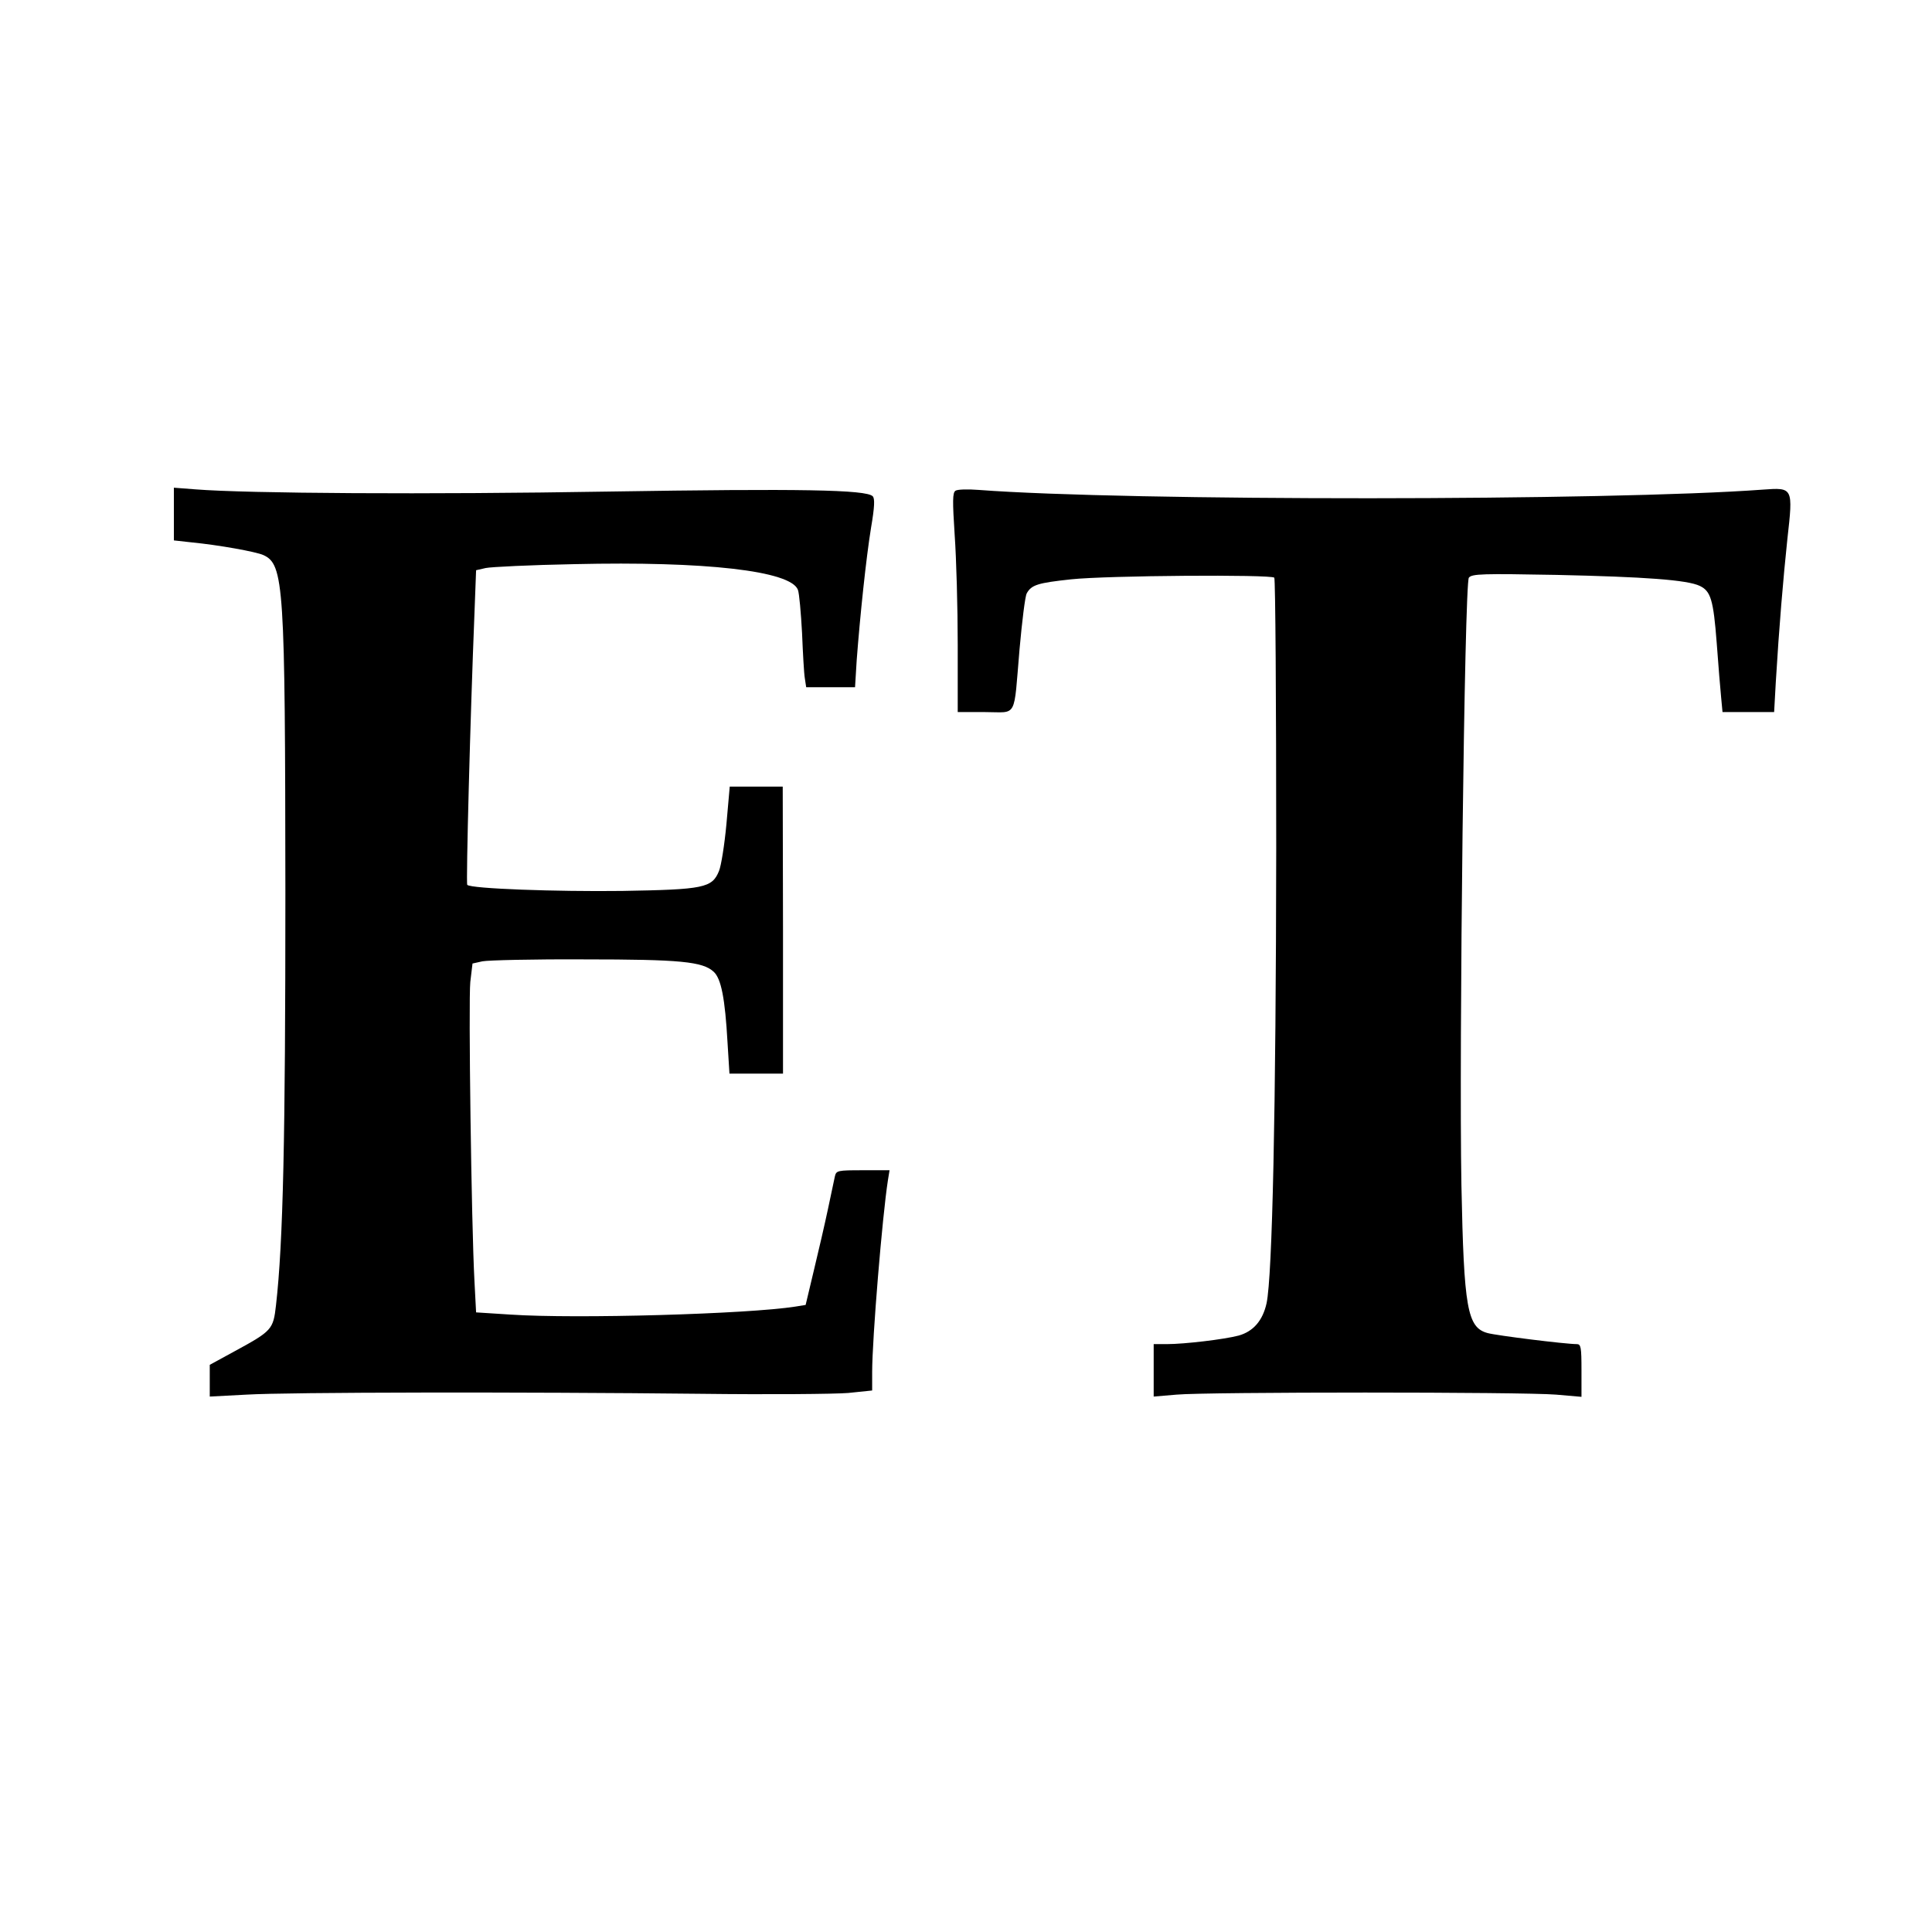
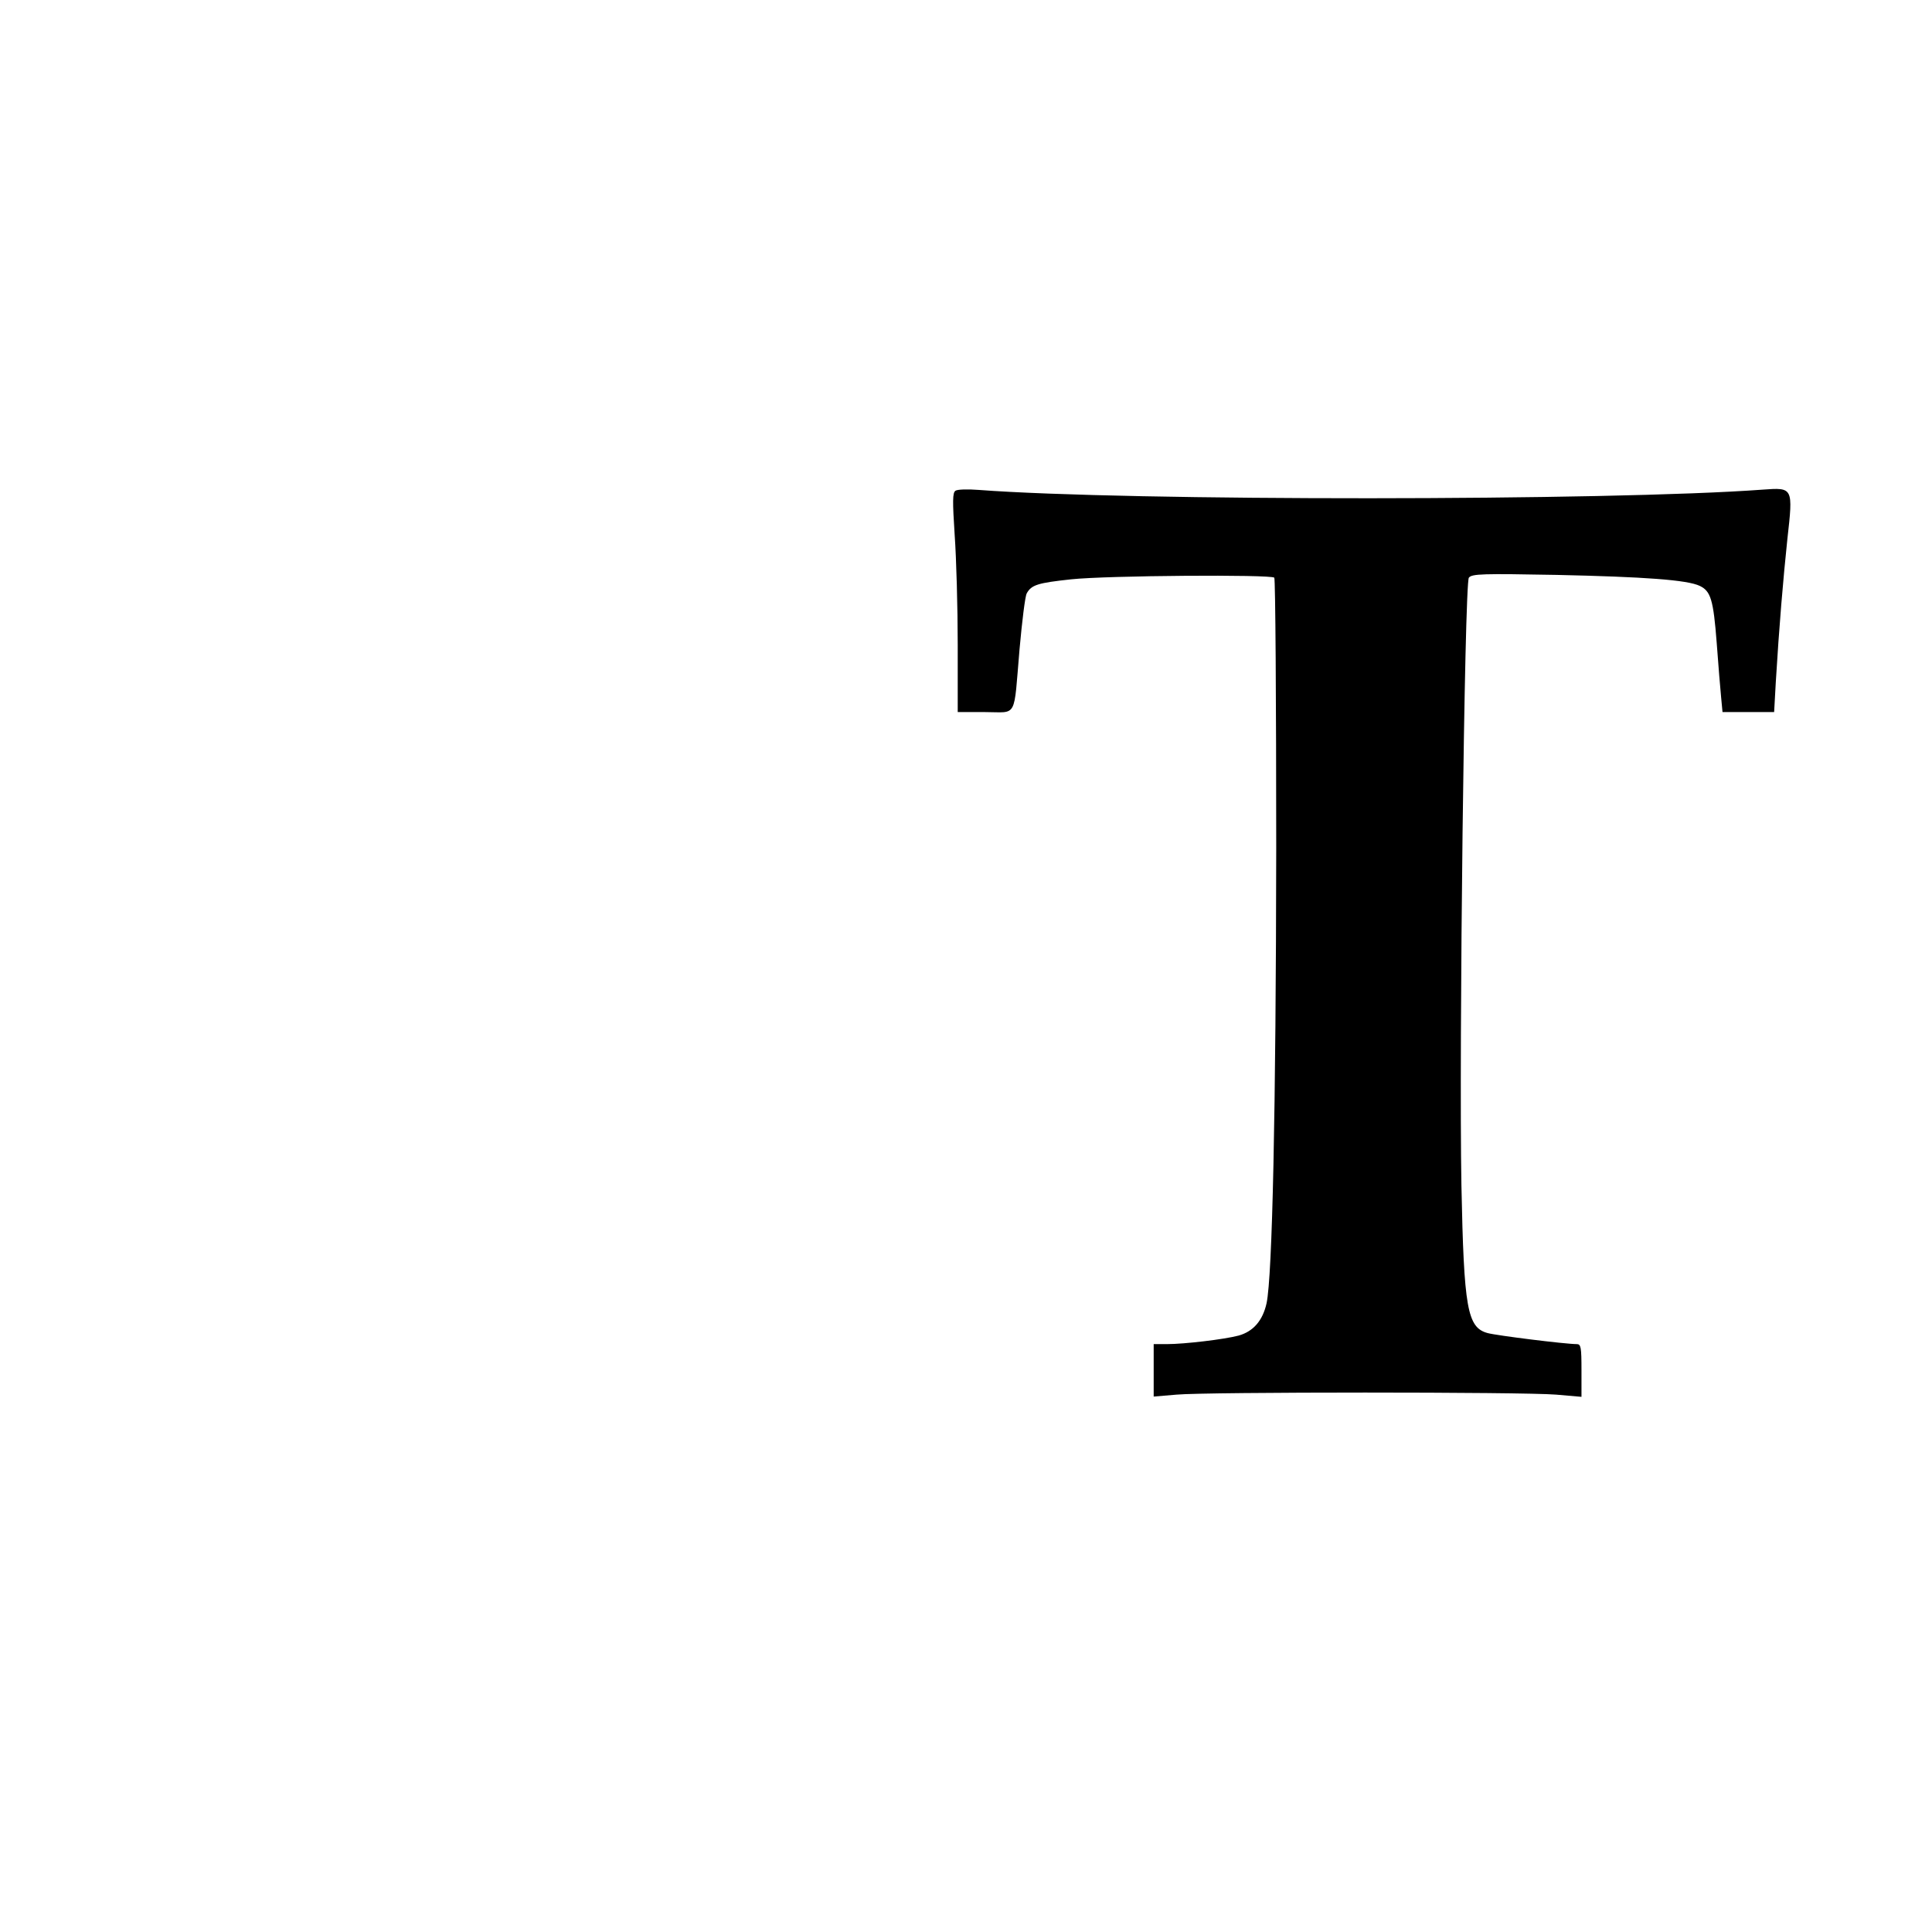
<svg xmlns="http://www.w3.org/2000/svg" version="1.0" width="700pt" height="700pt" viewBox="0 0 700 700" preserveAspectRatio="xMidYMid meet">
  <g transform="translate(0,700) scale(0.1,-0.1)" fill="#000000" stroke="none">
-     <path d="M630 5137 l0 -95 63 -7 c102 -10 234 -34 261 -46 75 -34 79 -108 80 -1224 0 -887 -8 -1266 -34 -1494 -10 -88 -14 -93 -152 -168 l-88 -48 0 -58 0 -57 133 7 c152 9 1000 10 1647 3 245 -3 484 -1 533 3 l87 9 0 66 c0 122 37 567 57 695 l6 37 -97 0 c-91 0 -96 -1 -101 -22 -3 -13 -14 -66 -25 -118 -11 -52 -34 -152 -51 -222 l-30 -126 -37 -6 c-171 -27 -795 -45 -1032 -29 l-125 8 -6 115 c-11 204 -22 1013 -15 1082 l8 67 36 8 c20 4 186 8 367 7 351 0 431 -8 471 -45 27 -25 41 -96 50 -256 l7 -113 97 0 97 0 0 520 -1 520 -96 0 -96 0 -12 -136 c-7 -75 -19 -151 -27 -170 -25 -61 -54 -67 -350 -72 -238 -3 -549 8 -562 22 -5 5 11 610 26 981 l6 159 35 8 c19 4 163 11 320 14 475 11 785 -24 811 -93 5 -13 11 -84 15 -156 3 -73 7 -147 10 -164 l5 -33 88 0 89 0 6 98 c12 159 34 370 52 480 13 76 14 106 6 114 -24 24 -262 28 -957 17 -655 -11 -1309 -7 -1497 8 l-78 6 0 -96z" />
    <path d="M3462 5222 c-11 -7 -11 -37 -3 -161 6 -84 11 -262 11 -397 l0 -244 100 0 c118 0 102 -28 124 228 9 100 20 191 26 202 17 31 40 38 161 51 131 14 723 18 736 6 4 -5 7 -446 7 -980 -1 -950 -14 -1550 -35 -1649 -14 -63 -48 -102 -101 -117 -53 -14 -197 -31 -260 -31 l-48 0 0 -95 0 -95 83 7 c108 10 1255 10 1375 0 l92 -8 0 96 c0 84 -2 95 -17 95 -41 0 -290 31 -323 40 -74 20 -86 89 -95 535 -9 489 11 2183 27 2202 11 14 50 15 318 10 318 -7 474 -18 519 -40 39 -19 49 -49 61 -207 6 -80 13 -169 16 -197 l5 -53 94 0 93 0 6 108 c12 201 27 377 42 519 21 187 21 187 -89 179 -552 -41 -2302 -42 -2842 -1 -38 3 -76 2 -83 -3z" />
  </g>
</svg>